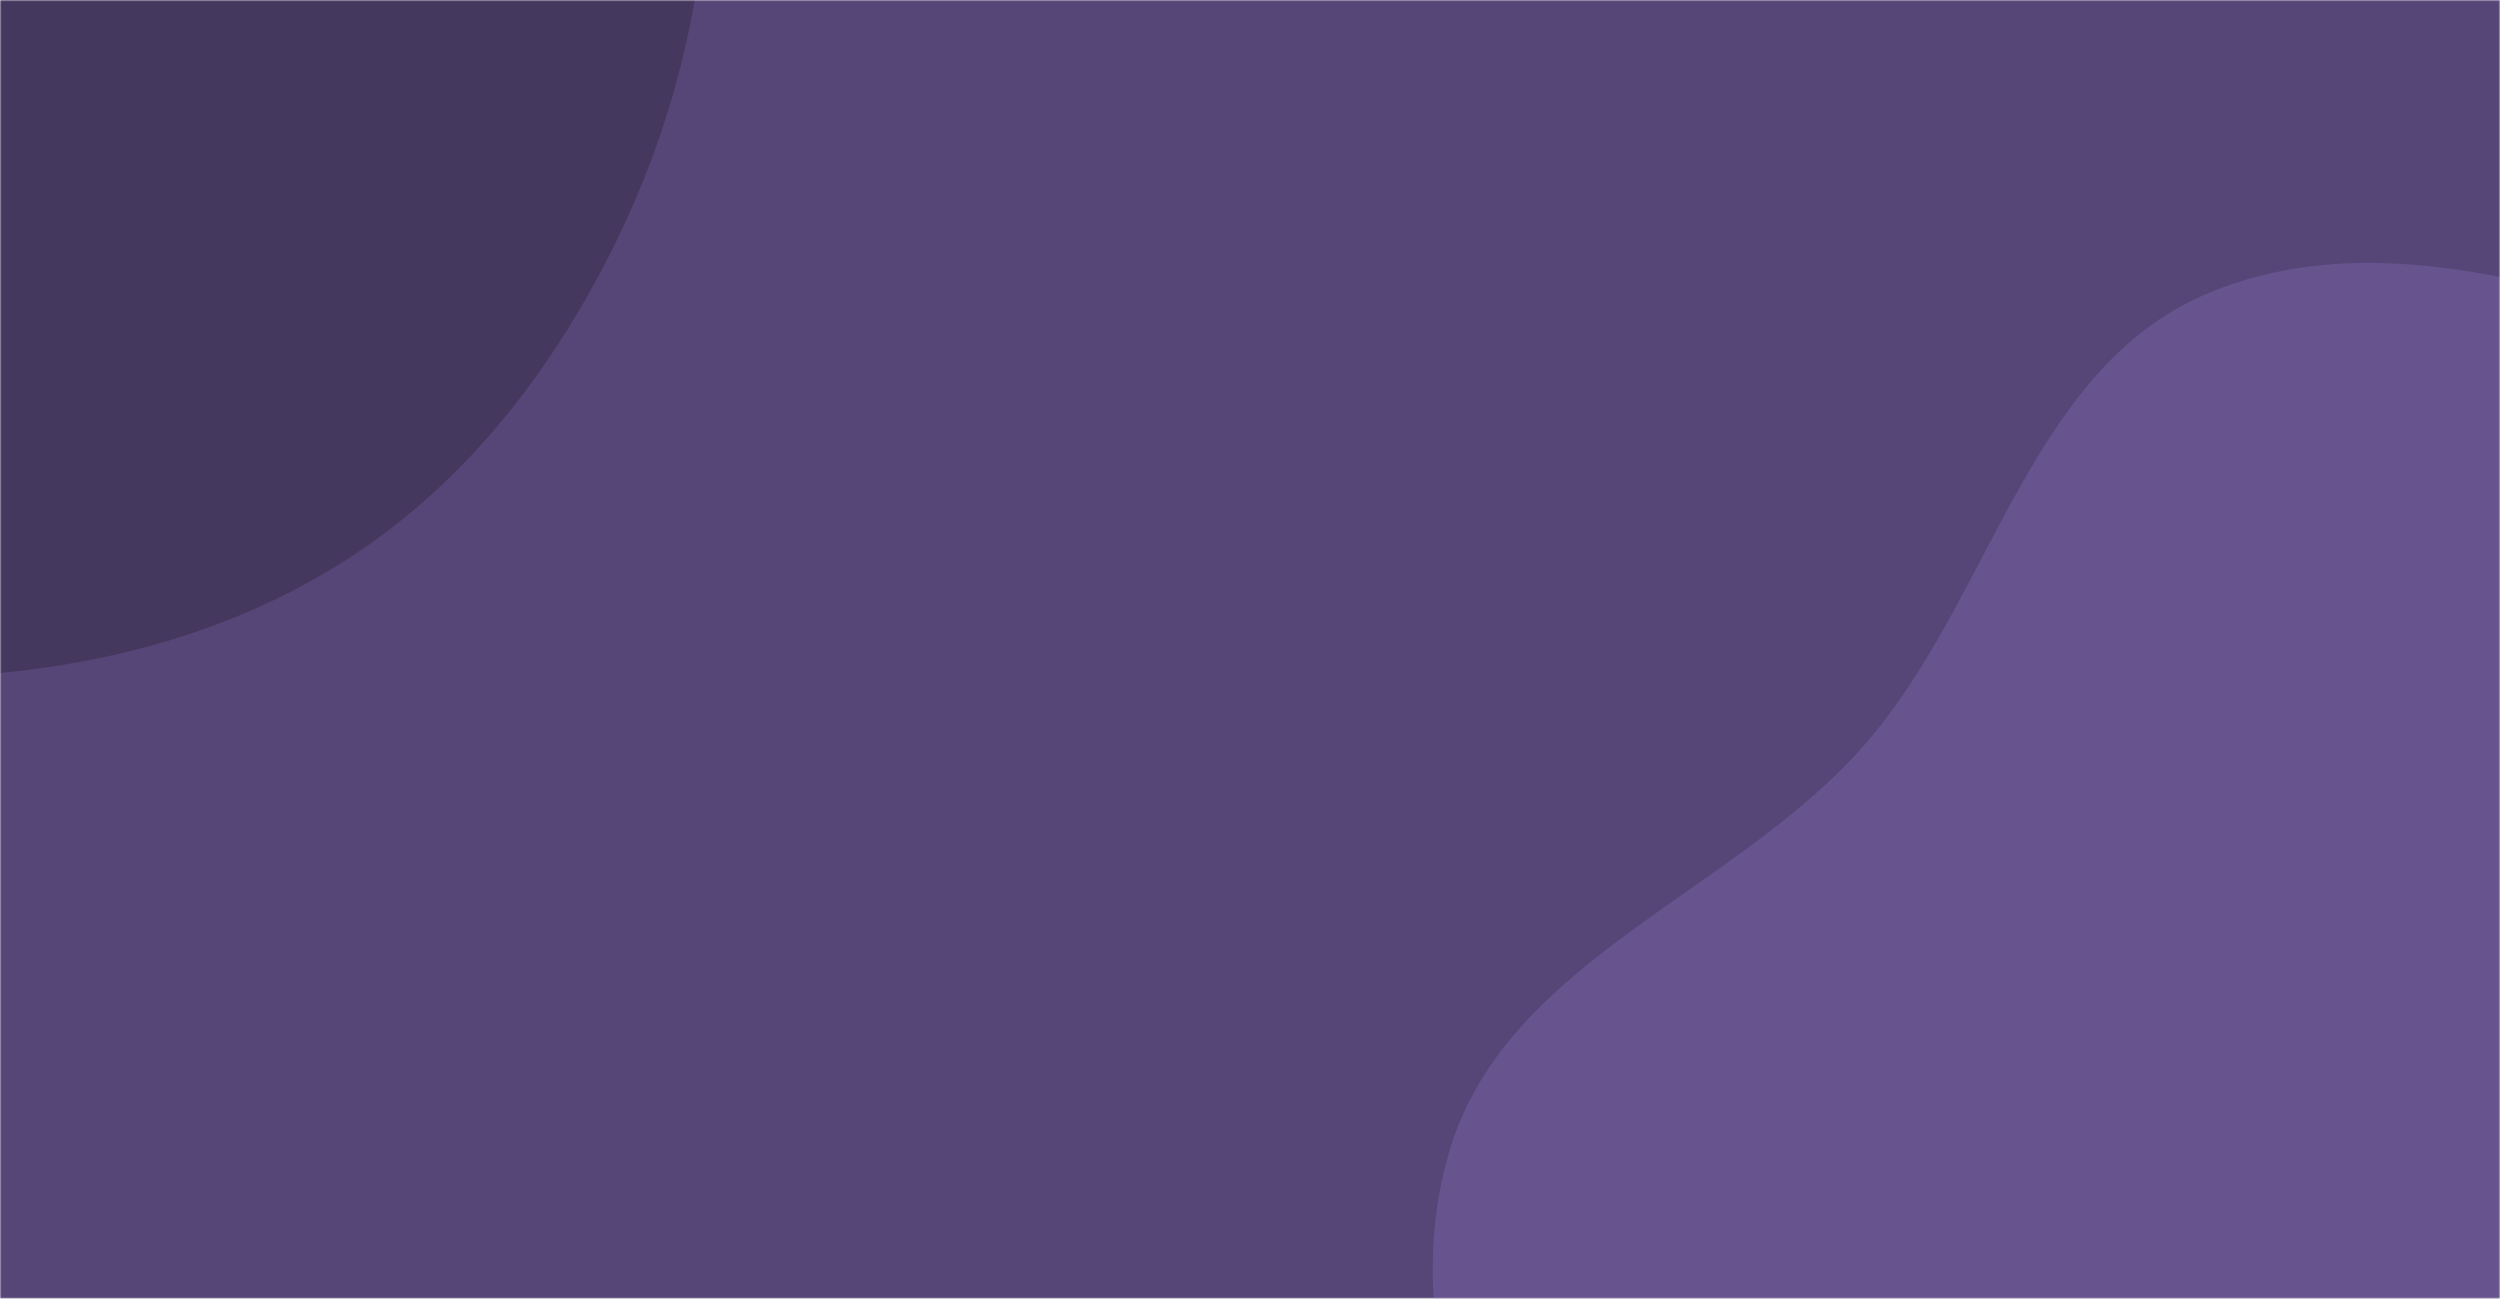
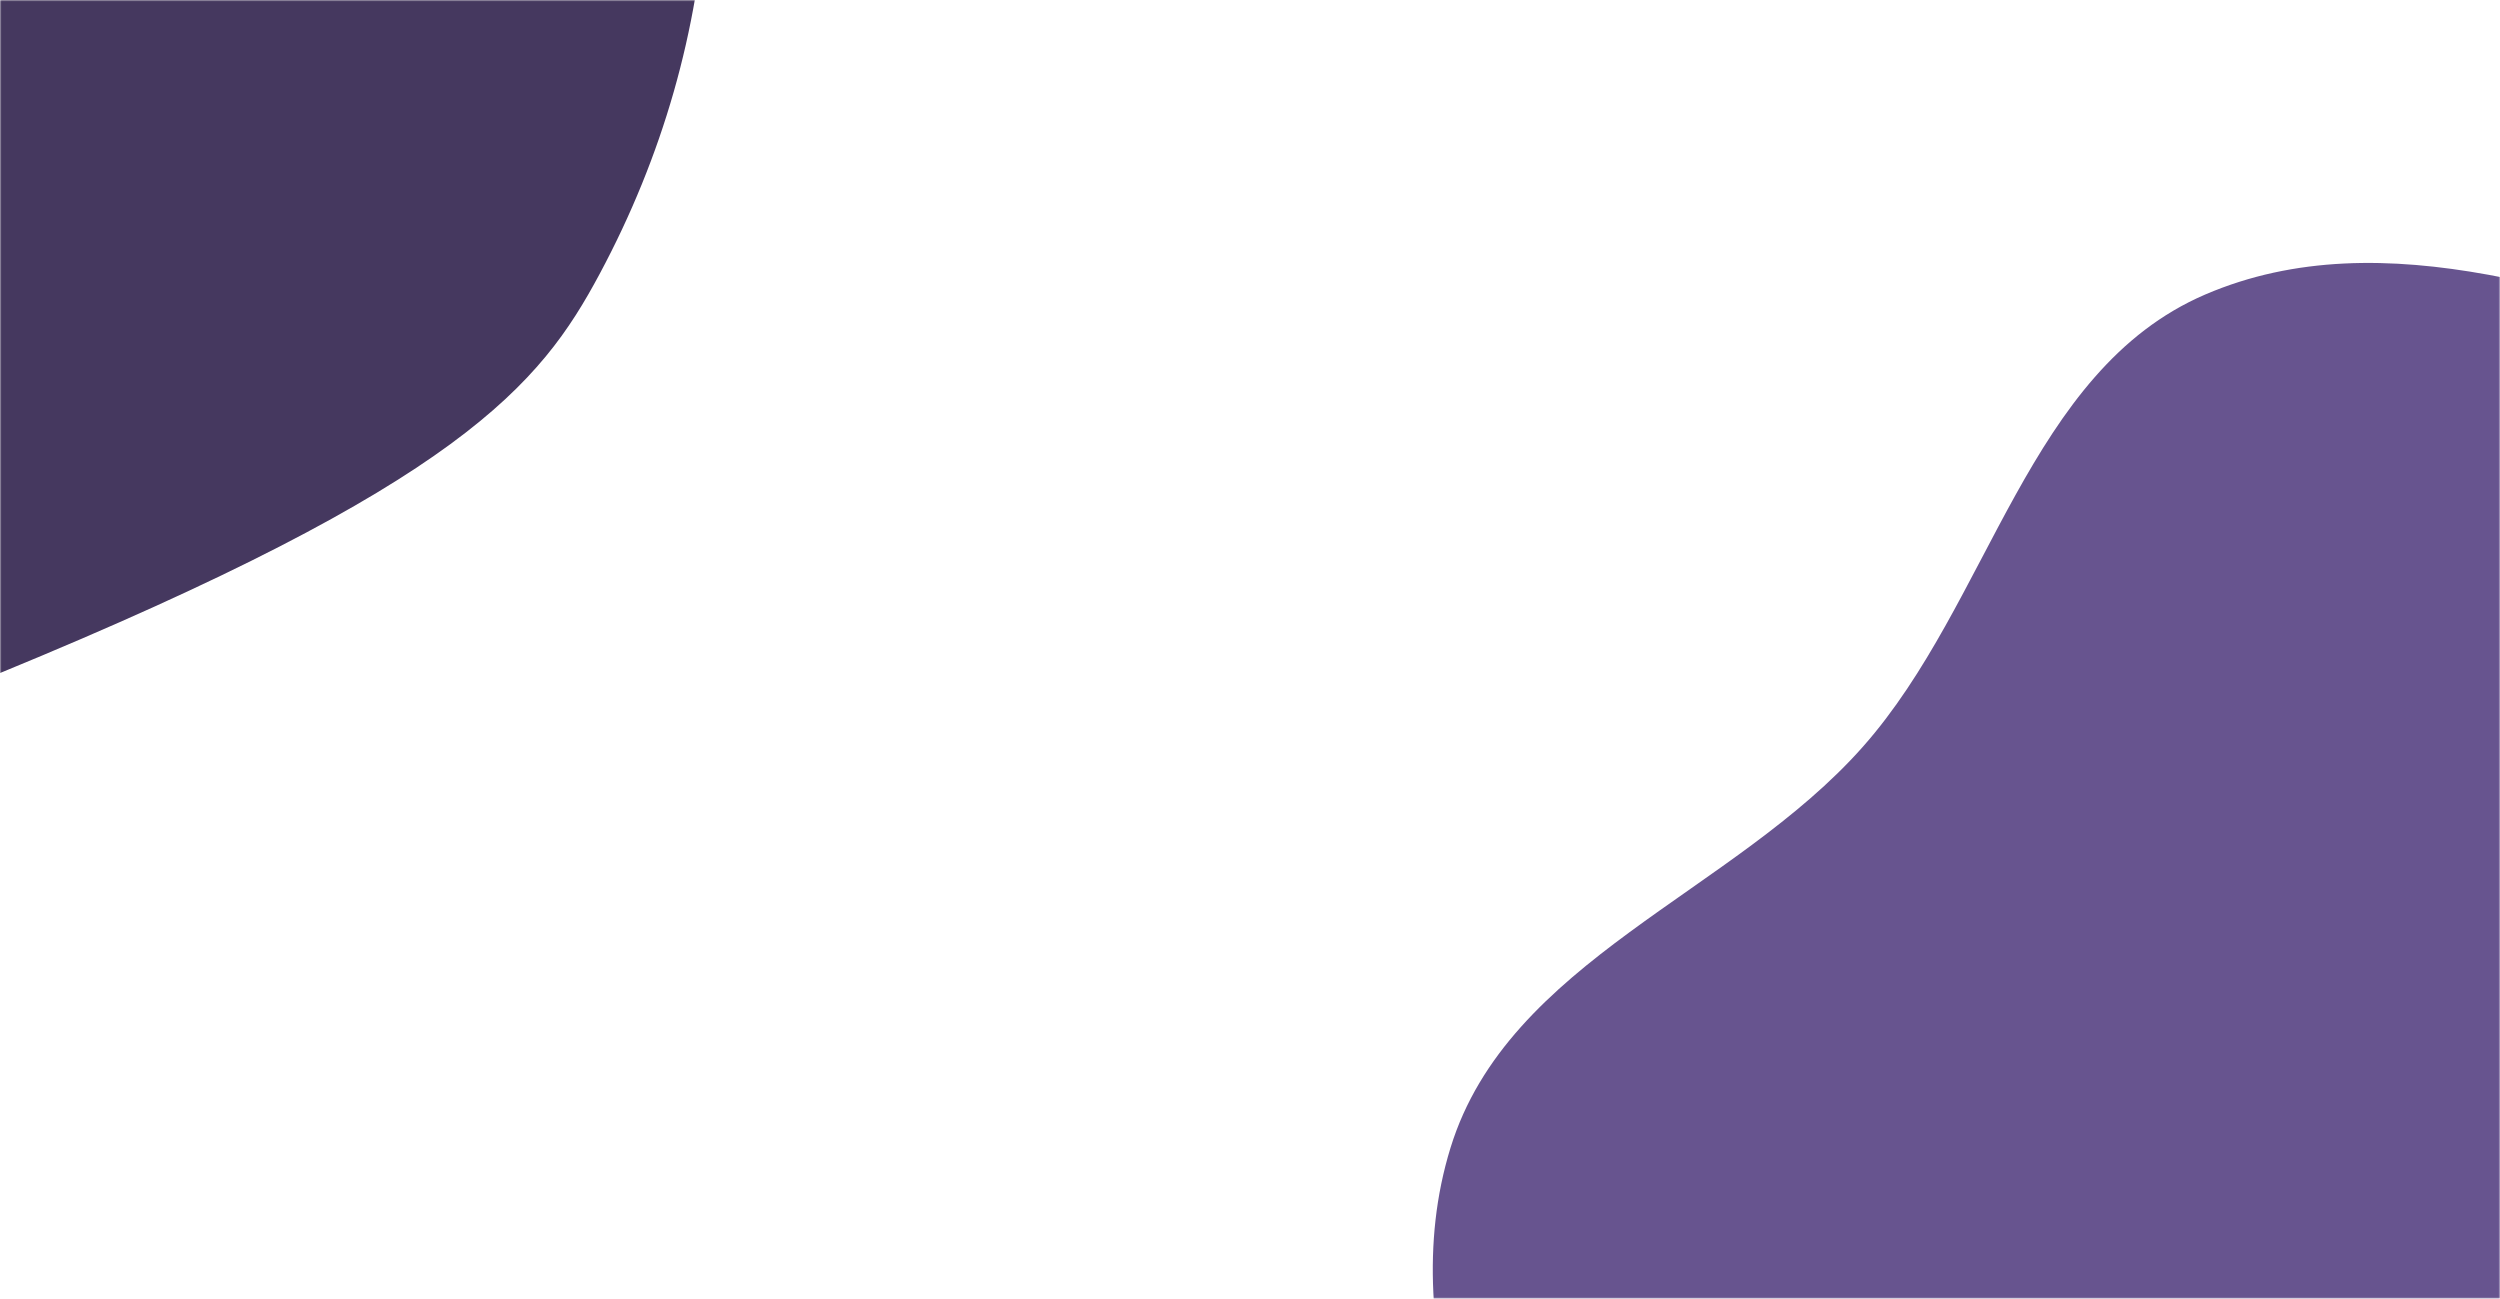
<svg xmlns="http://www.w3.org/2000/svg" version="1.1" width="770" height="400" preserveAspectRatio="none" viewBox="0 0 770 400">
  <g mask="url(&quot;#SvgjsMask1065&quot;)" fill="none">
-     <rect width="770" height="400" x="0" y="0" fill="rgba(86, 70, 119, 1)" />
-     <path d="M0,207.297C39.145,203.519,76.849,192.311,109.586,170.519C141.961,148.968,166.345,118.638,184.701,84.35C204.008,48.286,215.22,9.546,217.626,-31.29C220.488,-79.861,224.051,-130.969,199.877,-173.194C173.603,-219.086,132.033,-263.379,79.85,-271.945C28.225,-280.419,-16.706,-239.727,-63.551,-216.436C-102.252,-197.194,-140.719,-179.078,-170.304,-147.569C-200.789,-115.102,-230.725,-78.12,-235.041,-33.794C-239.294,9.89,-212.55,48.833,-193.266,88.261C-174.493,126.644,-160.461,170.664,-124.08,193.072C-87.9,215.356,-42.295,211.379,0,207.297" fill="#45385f" />
+     <path d="M0,207.297C141.961,148.968,166.345,118.638,184.701,84.35C204.008,48.286,215.22,9.546,217.626,-31.29C220.488,-79.861,224.051,-130.969,199.877,-173.194C173.603,-219.086,132.033,-263.379,79.85,-271.945C28.225,-280.419,-16.706,-239.727,-63.551,-216.436C-102.252,-197.194,-140.719,-179.078,-170.304,-147.569C-200.789,-115.102,-230.725,-78.12,-235.041,-33.794C-239.294,9.89,-212.55,48.833,-193.266,88.261C-174.493,126.644,-160.461,170.664,-124.08,193.072C-87.9,215.356,-42.295,211.379,0,207.297" fill="#45385f" />
    <path d="M770 781.199C840.582 778.175 902.301 735.72 957.094 691.124 1007.508 650.092 1038.711 593.979 1070.018 537.014 1103.786 475.573 1157.729 415.078 1146.874 345.814 1136.028 276.61 1069.593 231.687 1015.242 187.496 968.239 149.28 913.69 125.656 855.477 108.892 797.536 92.206 734.583 66.909 679.188 90.721 624.598 114.187 613.152 185.47 573.786 229.979 533.845 275.139 464.505 295.909 446.756 353.525 428.548 412.633 460.042 473.82 480.712 532.113 503.221 595.591 521.274 663.662 572.313 707.608 626.698 754.435 698.299 784.271 770 781.199" fill="#67548f" />
  </g>
  <defs>
    <mask id="SvgjsMask1065">
      <rect width="770" height="400" fill="#ffffff" />
    </mask>
  </defs>
</svg>